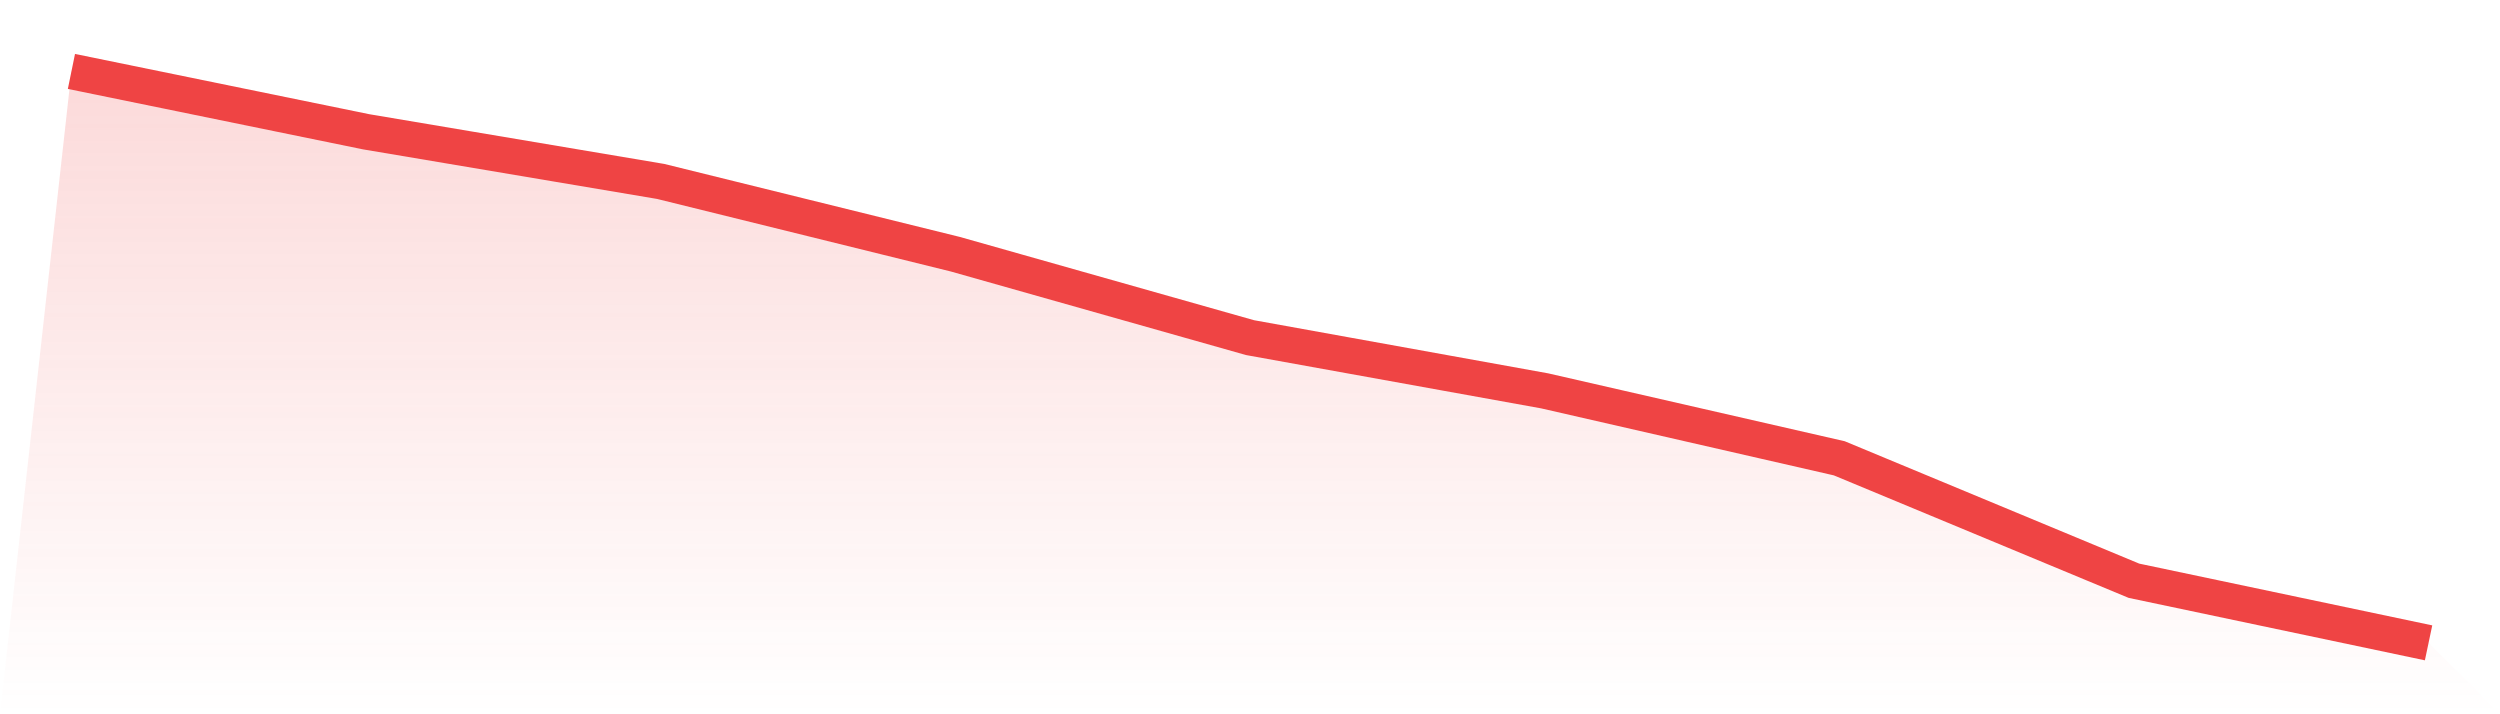
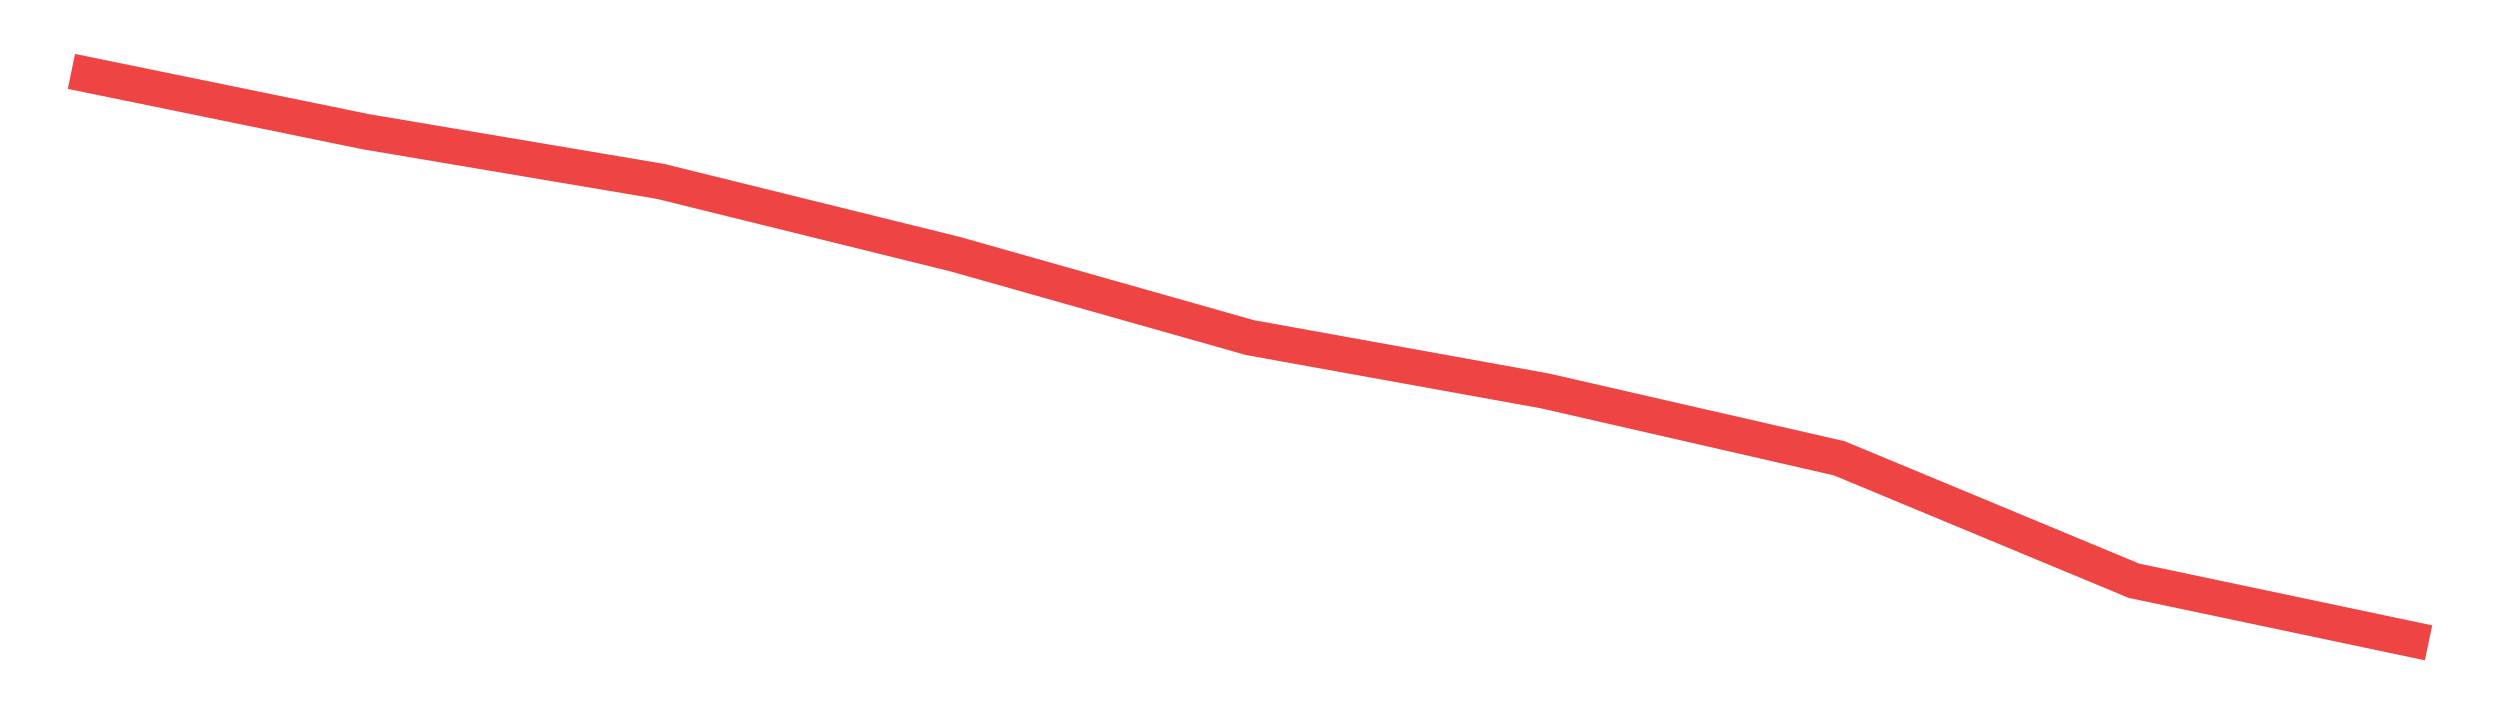
<svg xmlns="http://www.w3.org/2000/svg" viewBox="0 0 140 40">
  <defs>
    <linearGradient id="gradient" x1="0" x2="0" y1="0" y2="1">
      <stop offset="0%" stop-color="#ef4444" stop-opacity="0.2" />
      <stop offset="100%" stop-color="#ef4444" stop-opacity="0" />
    </linearGradient>
  </defs>
-   <path d="M4,4 L4,4 L20.5,7.379 L37,10.161 L53.5,14.236 L70,18.907 L86.5,21.888 L103,25.665 L119.5,32.522 L136,36 L140,40 L0,40 z" fill="url(#gradient)" />
  <path d="M4,4 L4,4 L20.5,7.379 L37,10.161 L53.5,14.236 L70,18.907 L86.5,21.888 L103,25.665 L119.5,32.522 L136,36" fill="none" stroke="#ef4444" stroke-width="2" />
</svg>